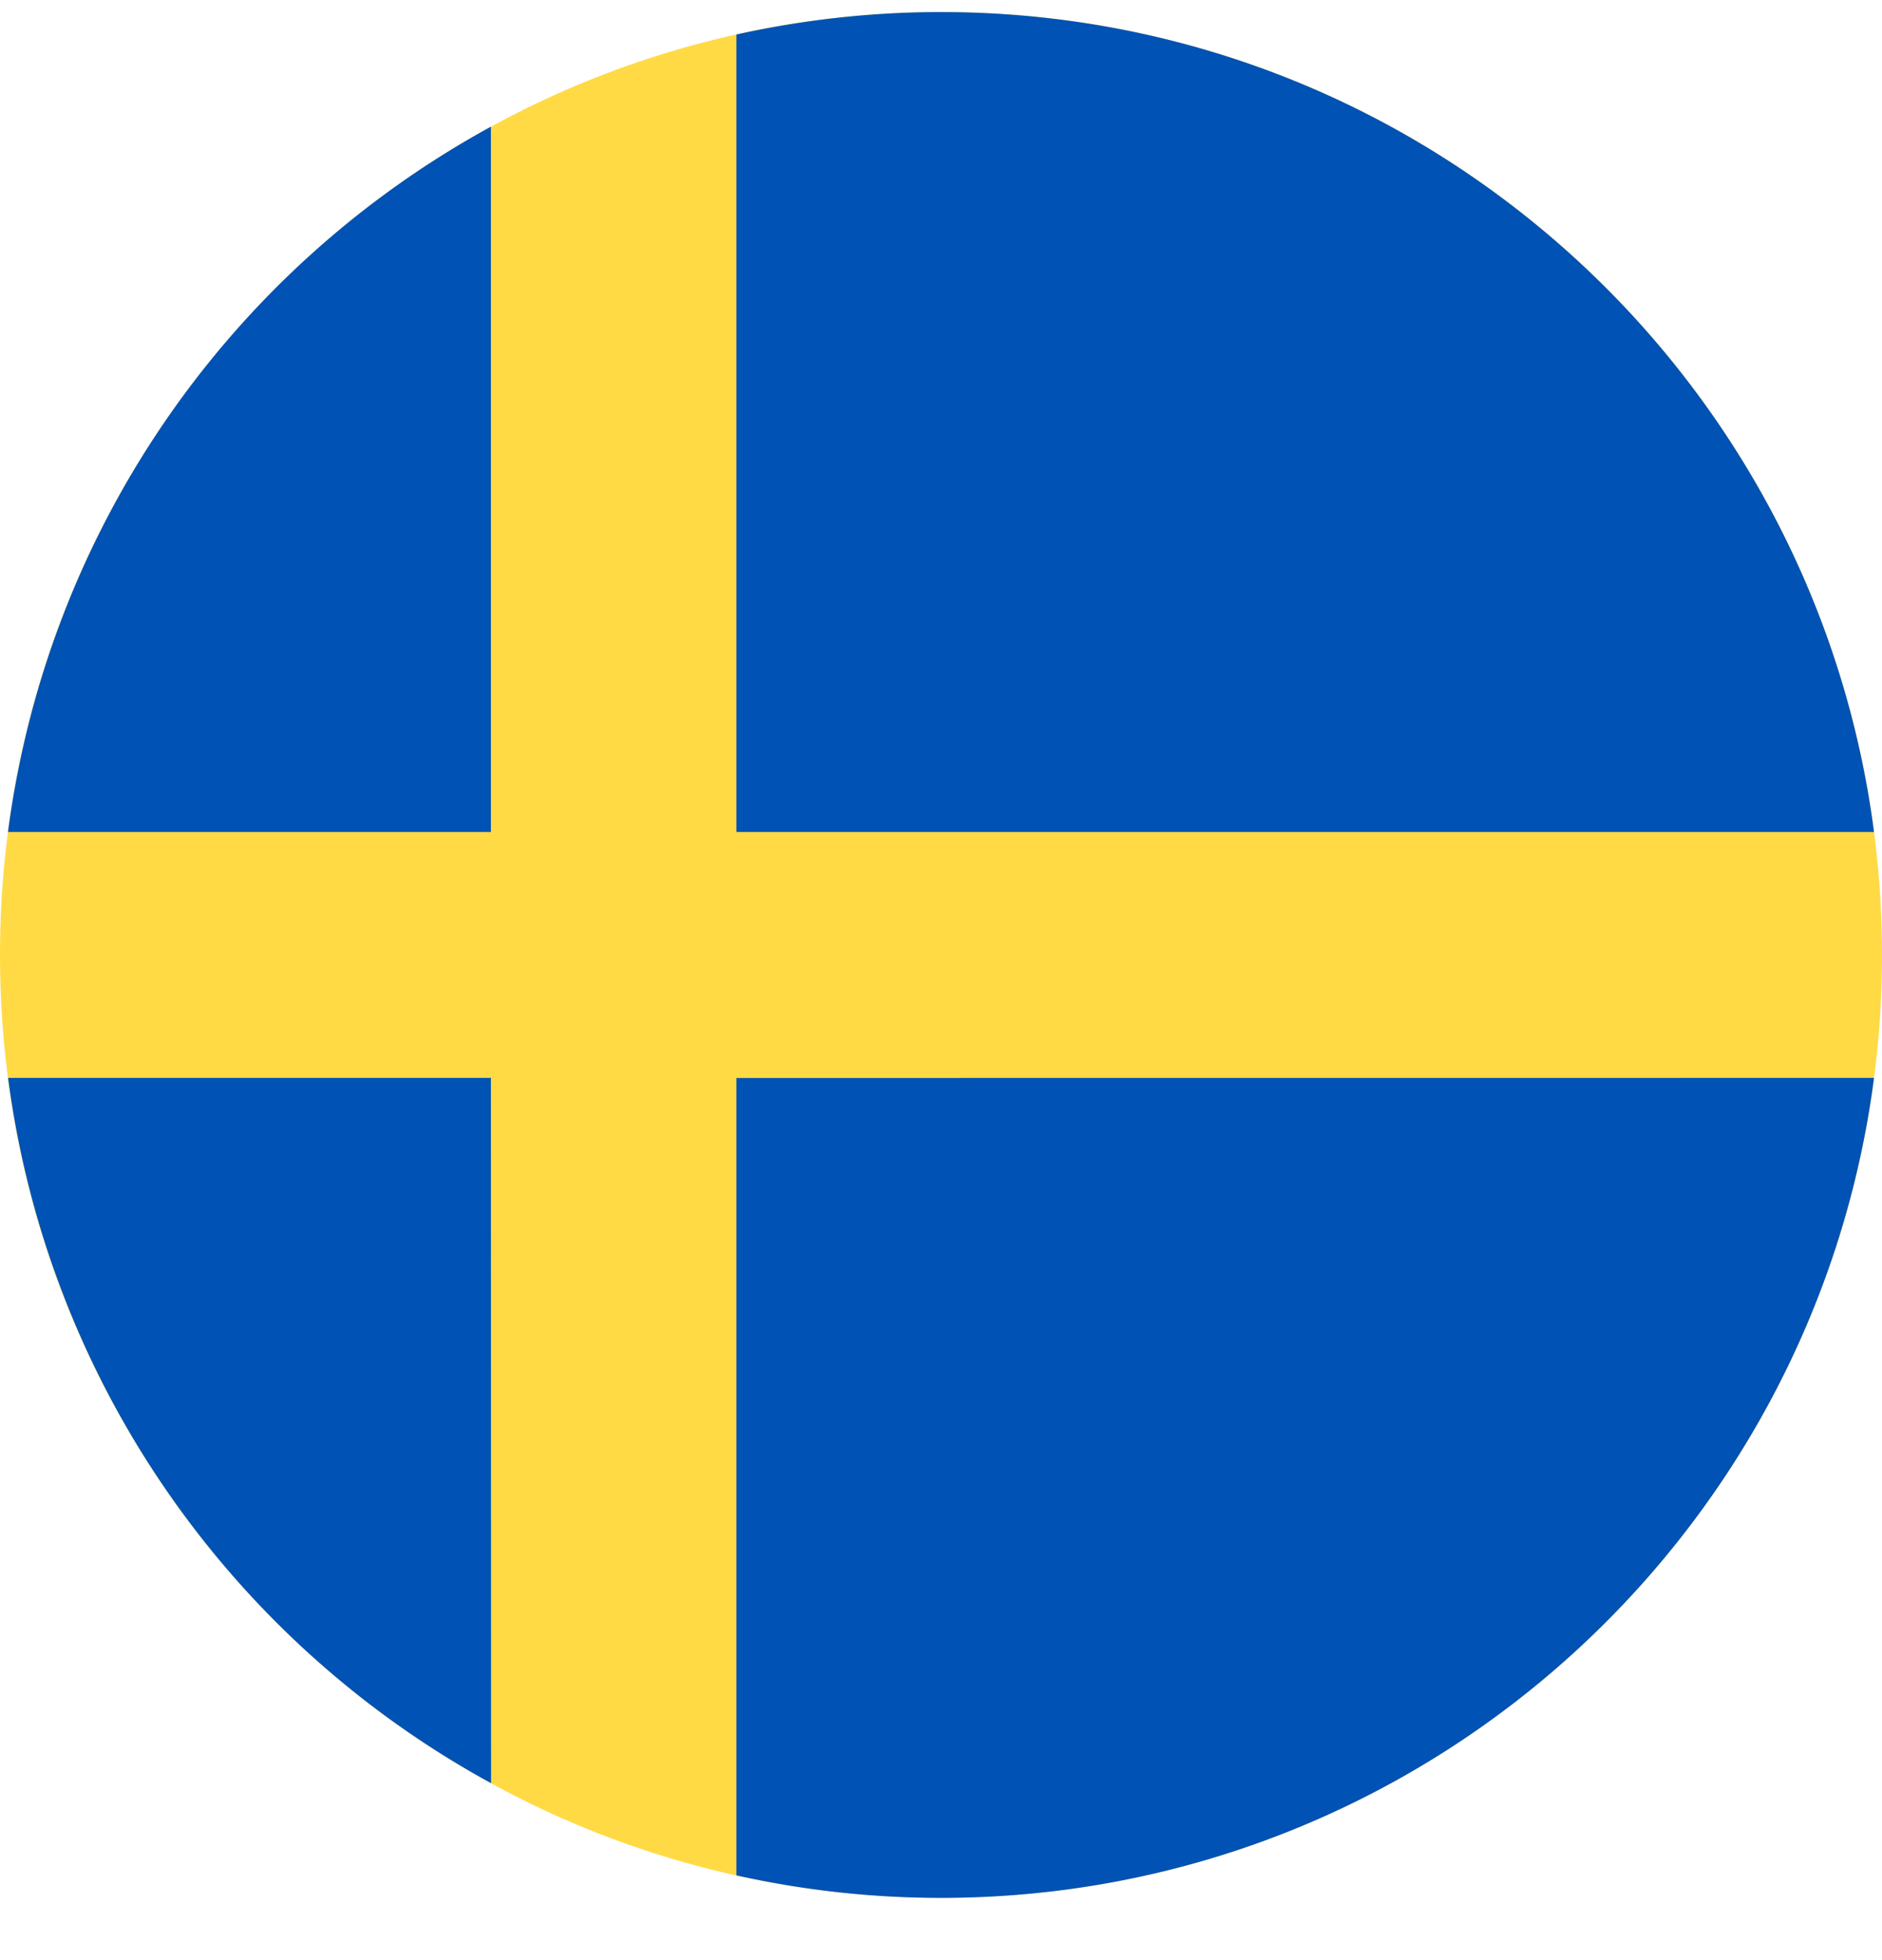
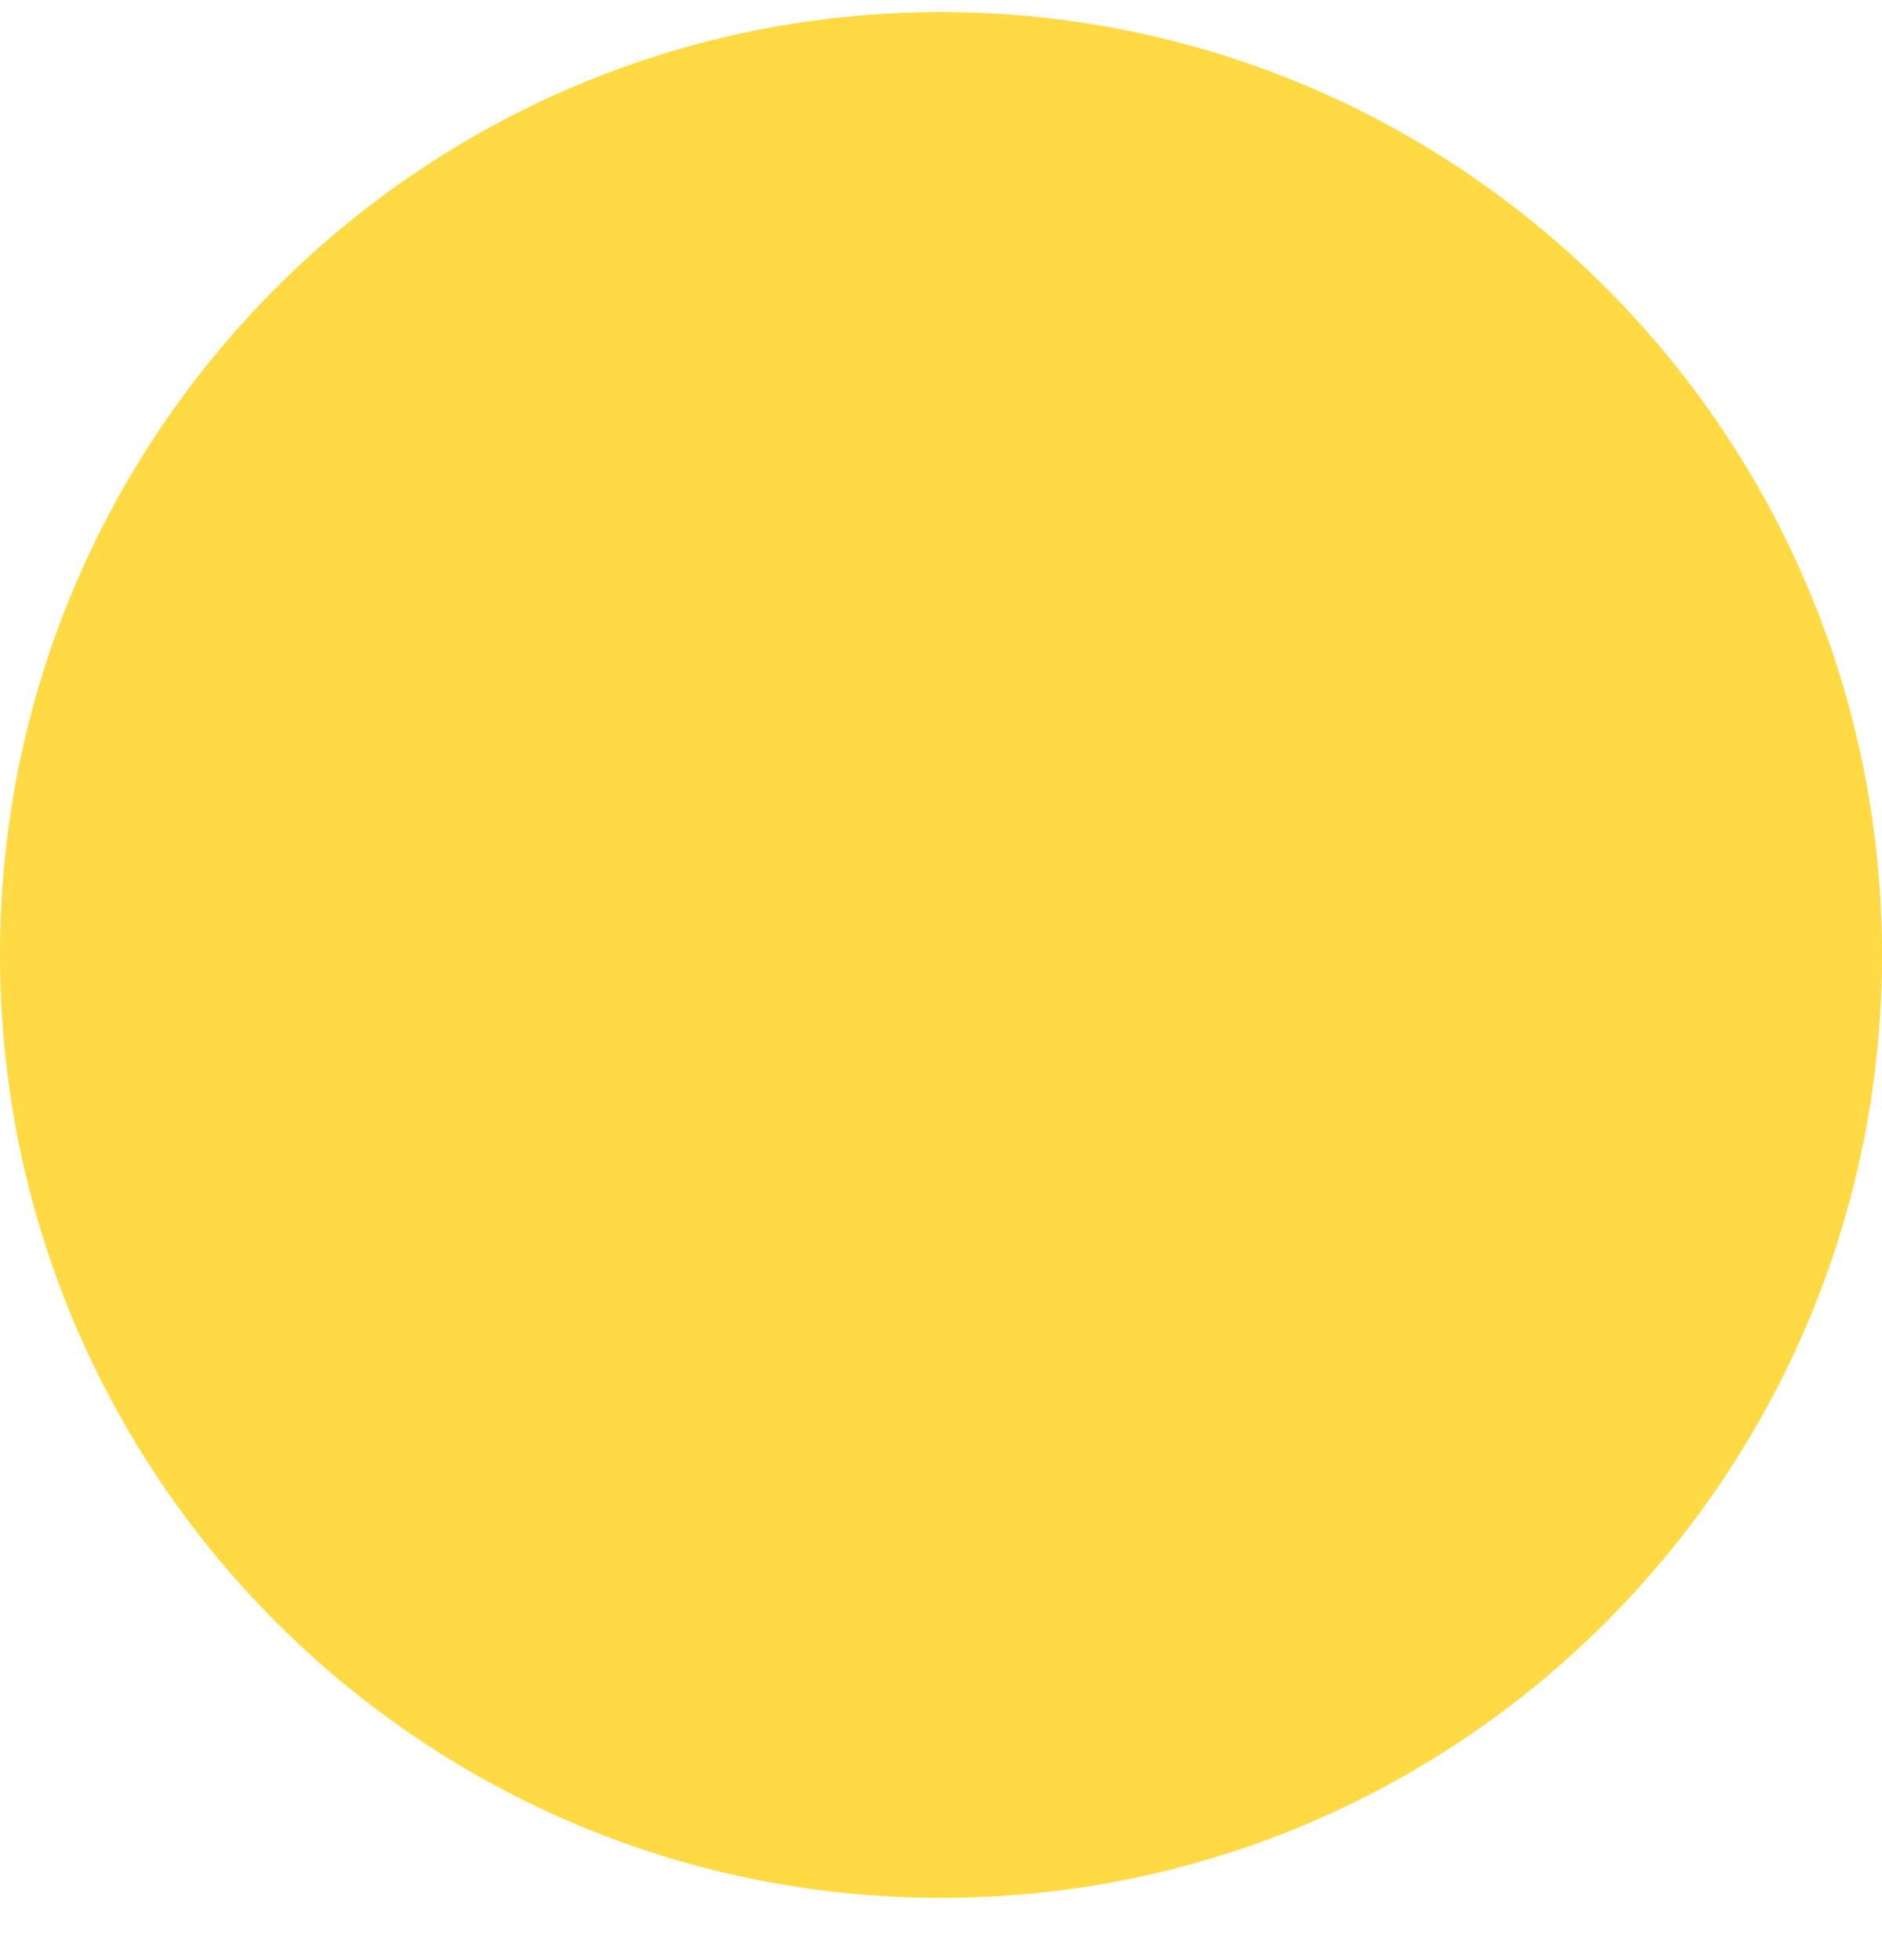
<svg xmlns="http://www.w3.org/2000/svg" width="24" height="25" fill="none">
  <path fill="#FFDA44" d="M12 24.206c6.627 0 12-5.384 12-12.026S18.627.154 12 .154 0 5.538 0 12.18s5.373 12.026 12 12.026" />
-   <path fill="#0052B4" d="M9.391 10.611h14.507C23.131 4.711 18.097.154 12 .154c-.896 0-1.769.1-2.609.286zm-3.131 0V1.616a12.03 12.03 0 0 0-6.158 8.995zm0 3.137H.103a12.03 12.03 0 0 0 6.159 8.995zm3.131.001v10.17c.84.187 1.713.287 2.609.287 6.097 0 11.131-4.557 11.898-10.458z" />
</svg>